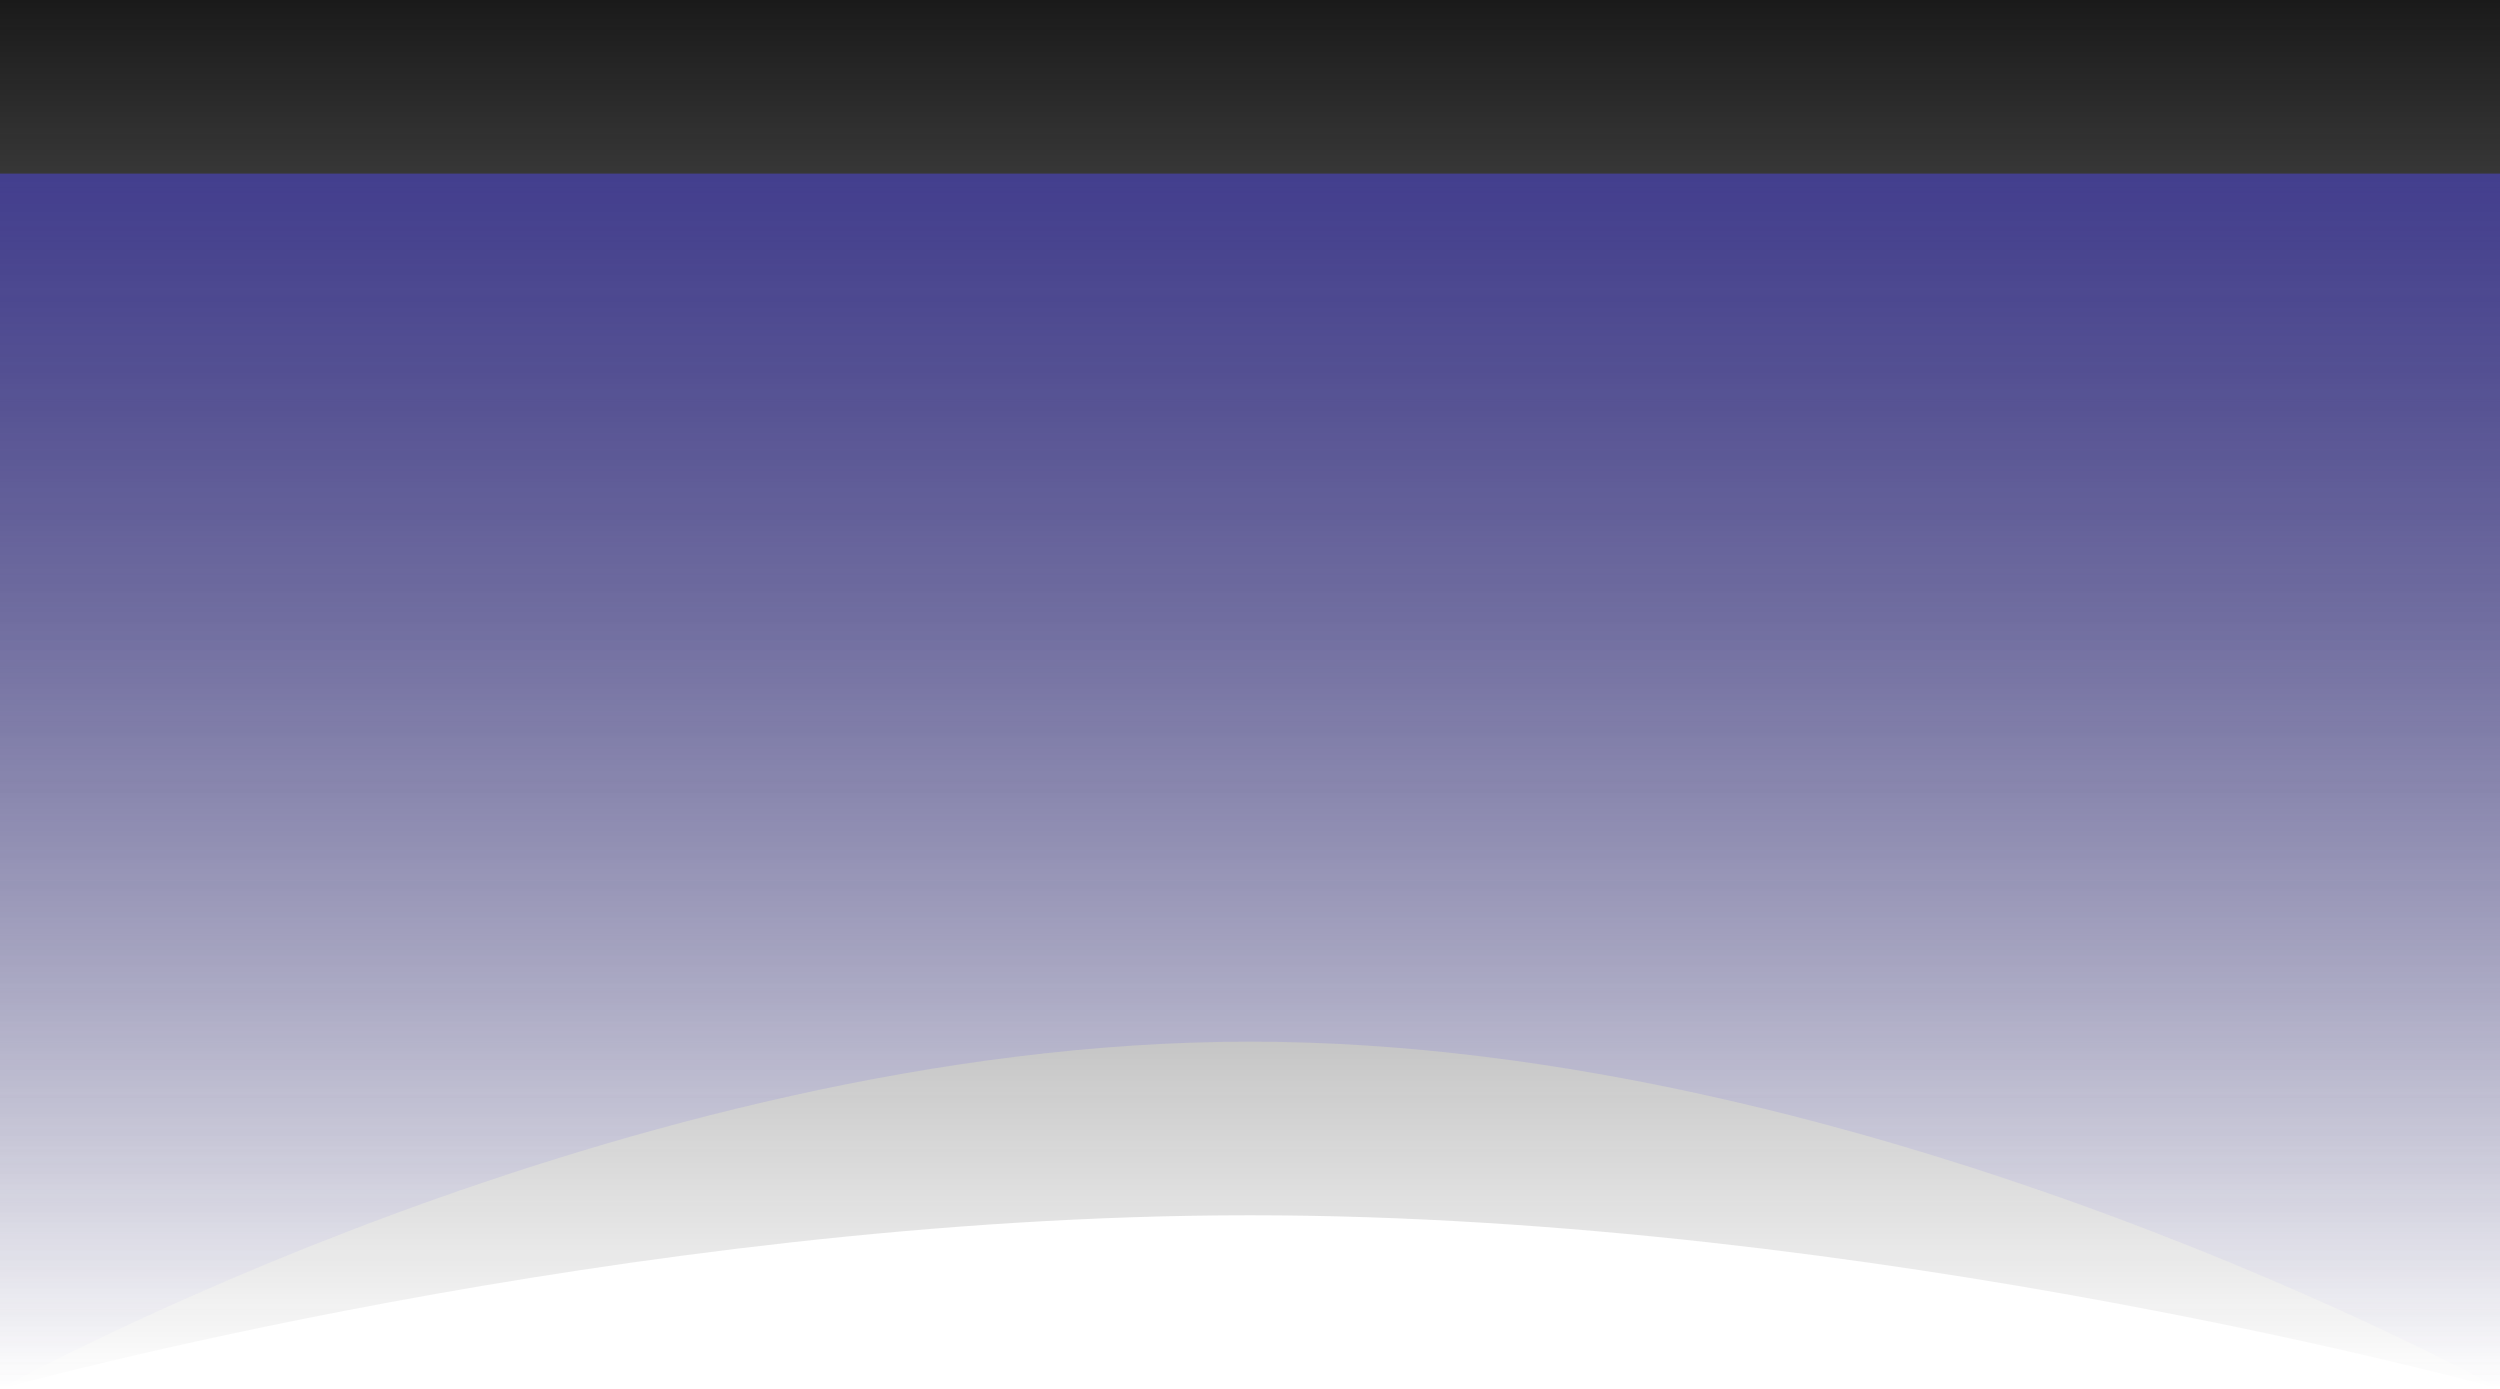
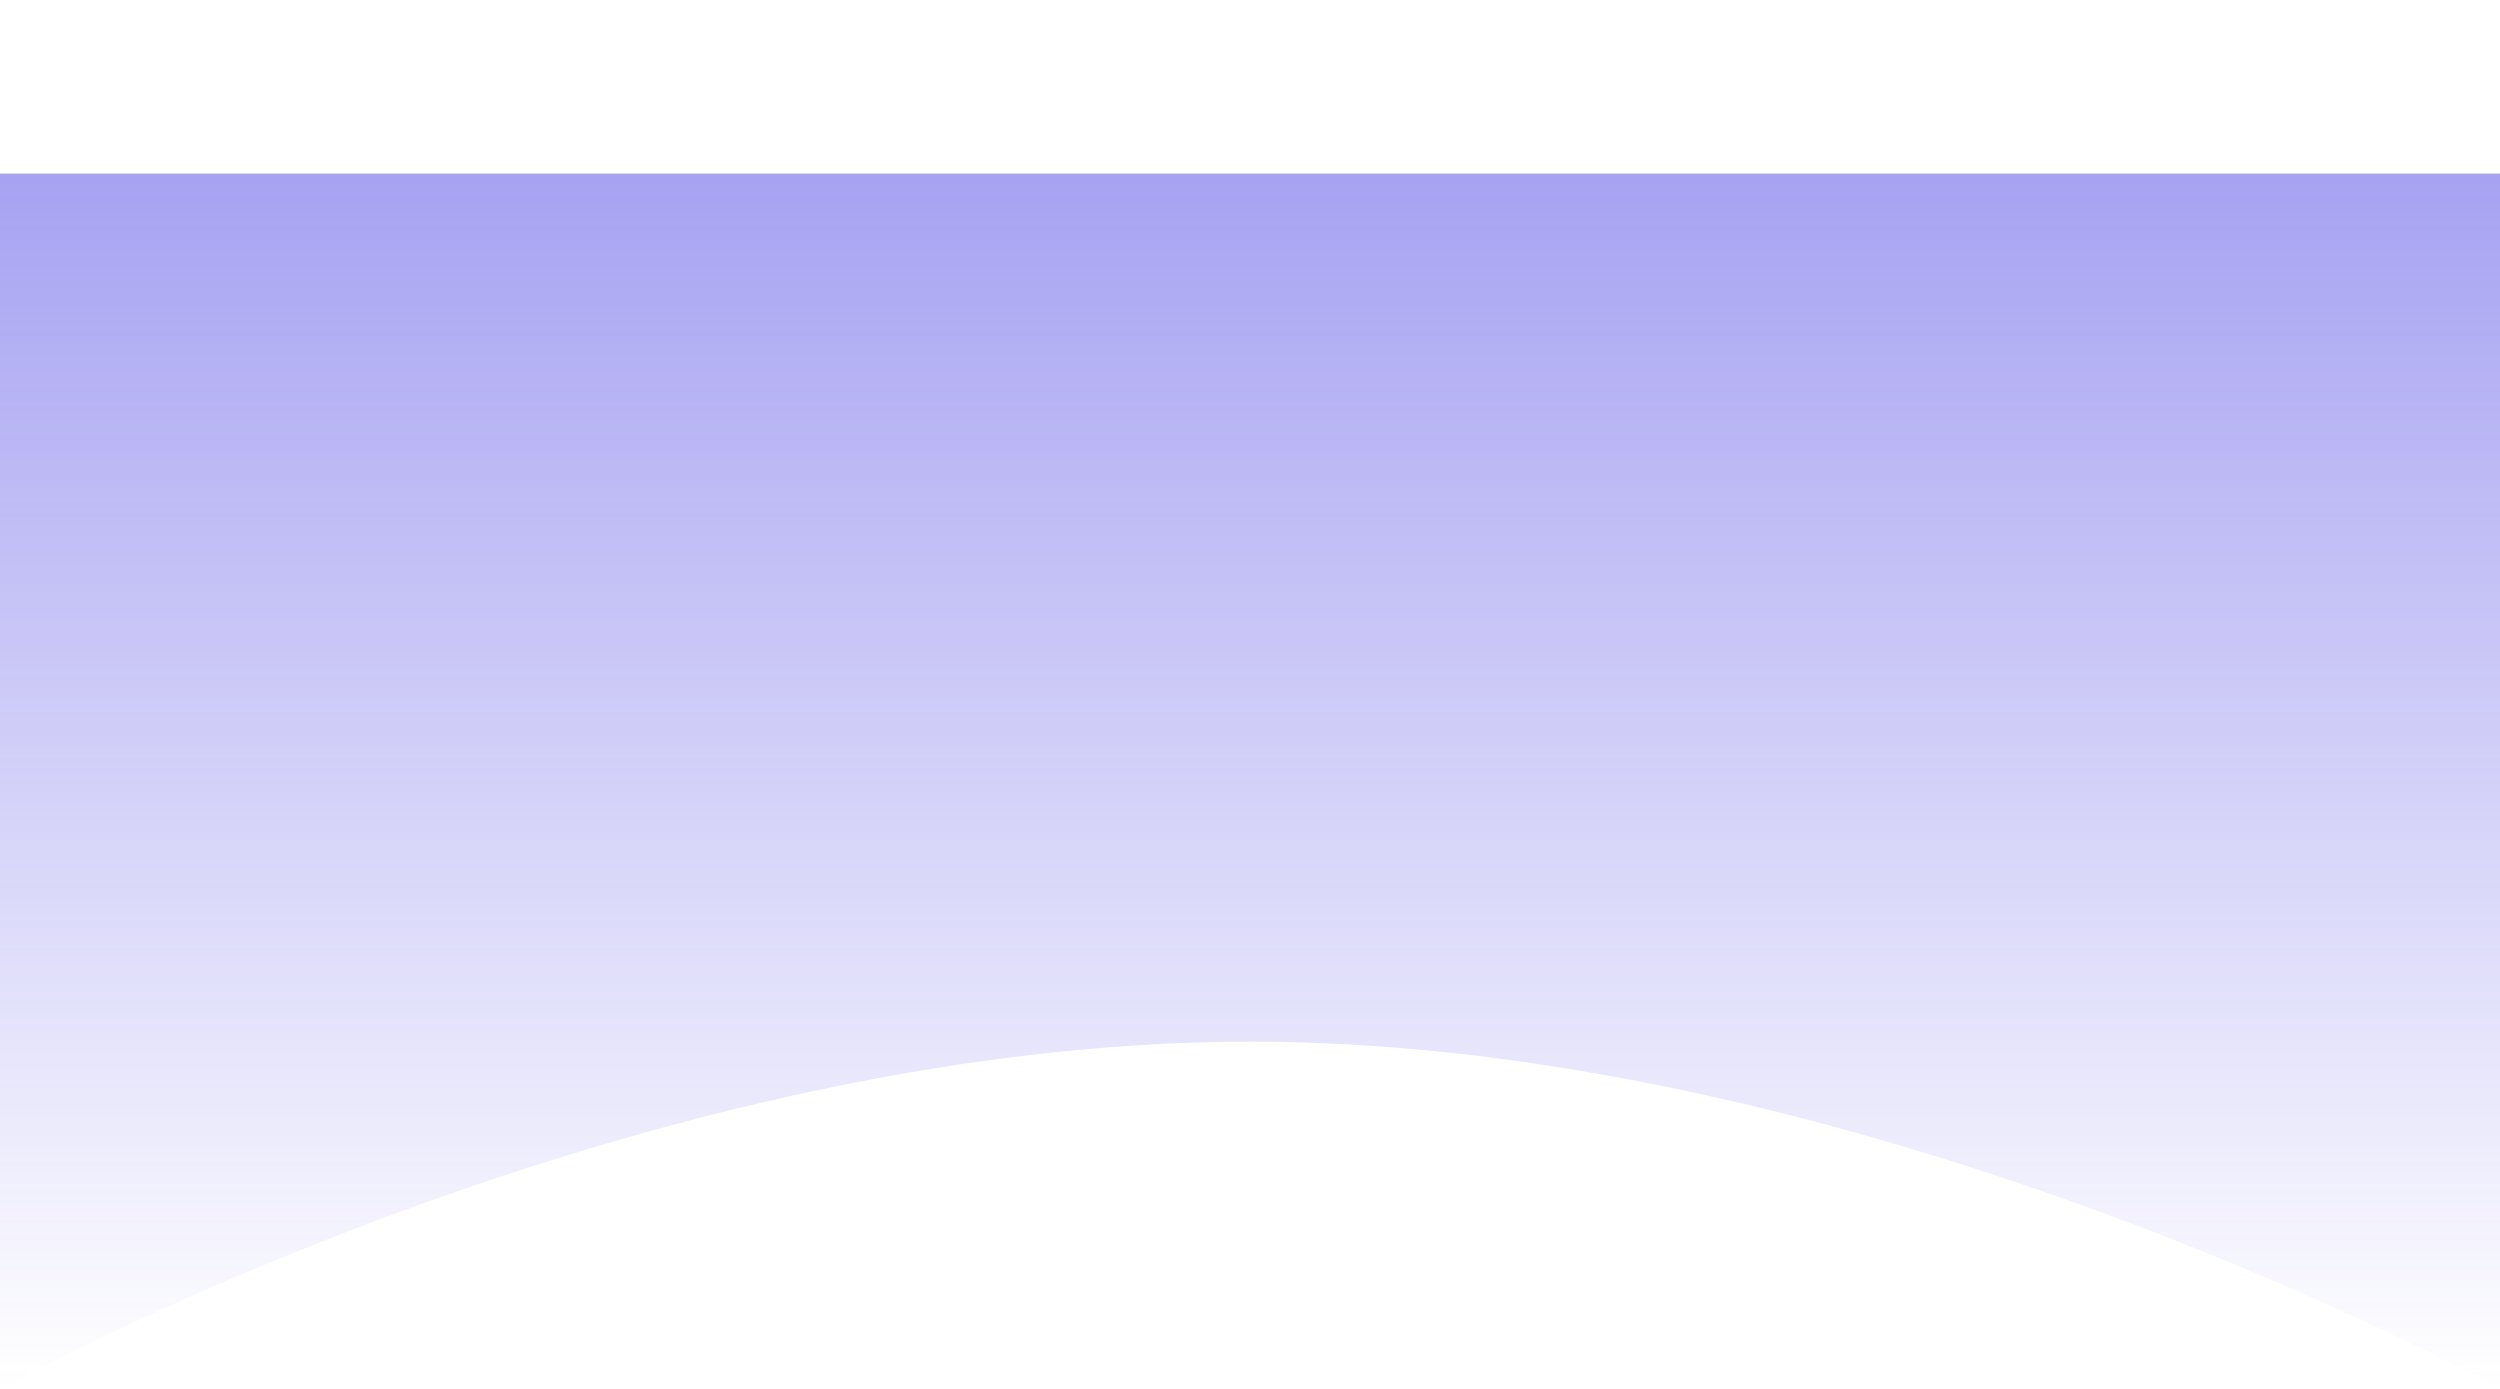
<svg xmlns="http://www.w3.org/2000/svg" width="1440" height="800" viewBox="0 0 1440 800" fill="none">
-   <path d="M0 800C0 800 360 700 720 700C1080 700 1440 800 1440 800V0H0V800Z" fill="url(#paint0_linear)" />
  <path d="M0 800C0 800 360 600 720 600C1080 600 1440 800 1440 800V100H0V800Z" fill="url(#paint1_linear)" fill-opacity="0.5" />
  <defs>
    <linearGradient id="paint0_linear" x1="720" y1="0" x2="720" y2="800" gradientUnits="userSpaceOnUse">
      <stop stop-color="#1A1A1A" />
      <stop offset="1" stop-color="#1A1A1A" stop-opacity="0" />
    </linearGradient>
    <linearGradient id="paint1_linear" x1="720" y1="100" x2="720" y2="800" gradientUnits="userSpaceOnUse">
      <stop stop-color="#4F46E5" />
      <stop offset="1" stop-color="#4F46E5" stop-opacity="0" />
    </linearGradient>
  </defs>
</svg>